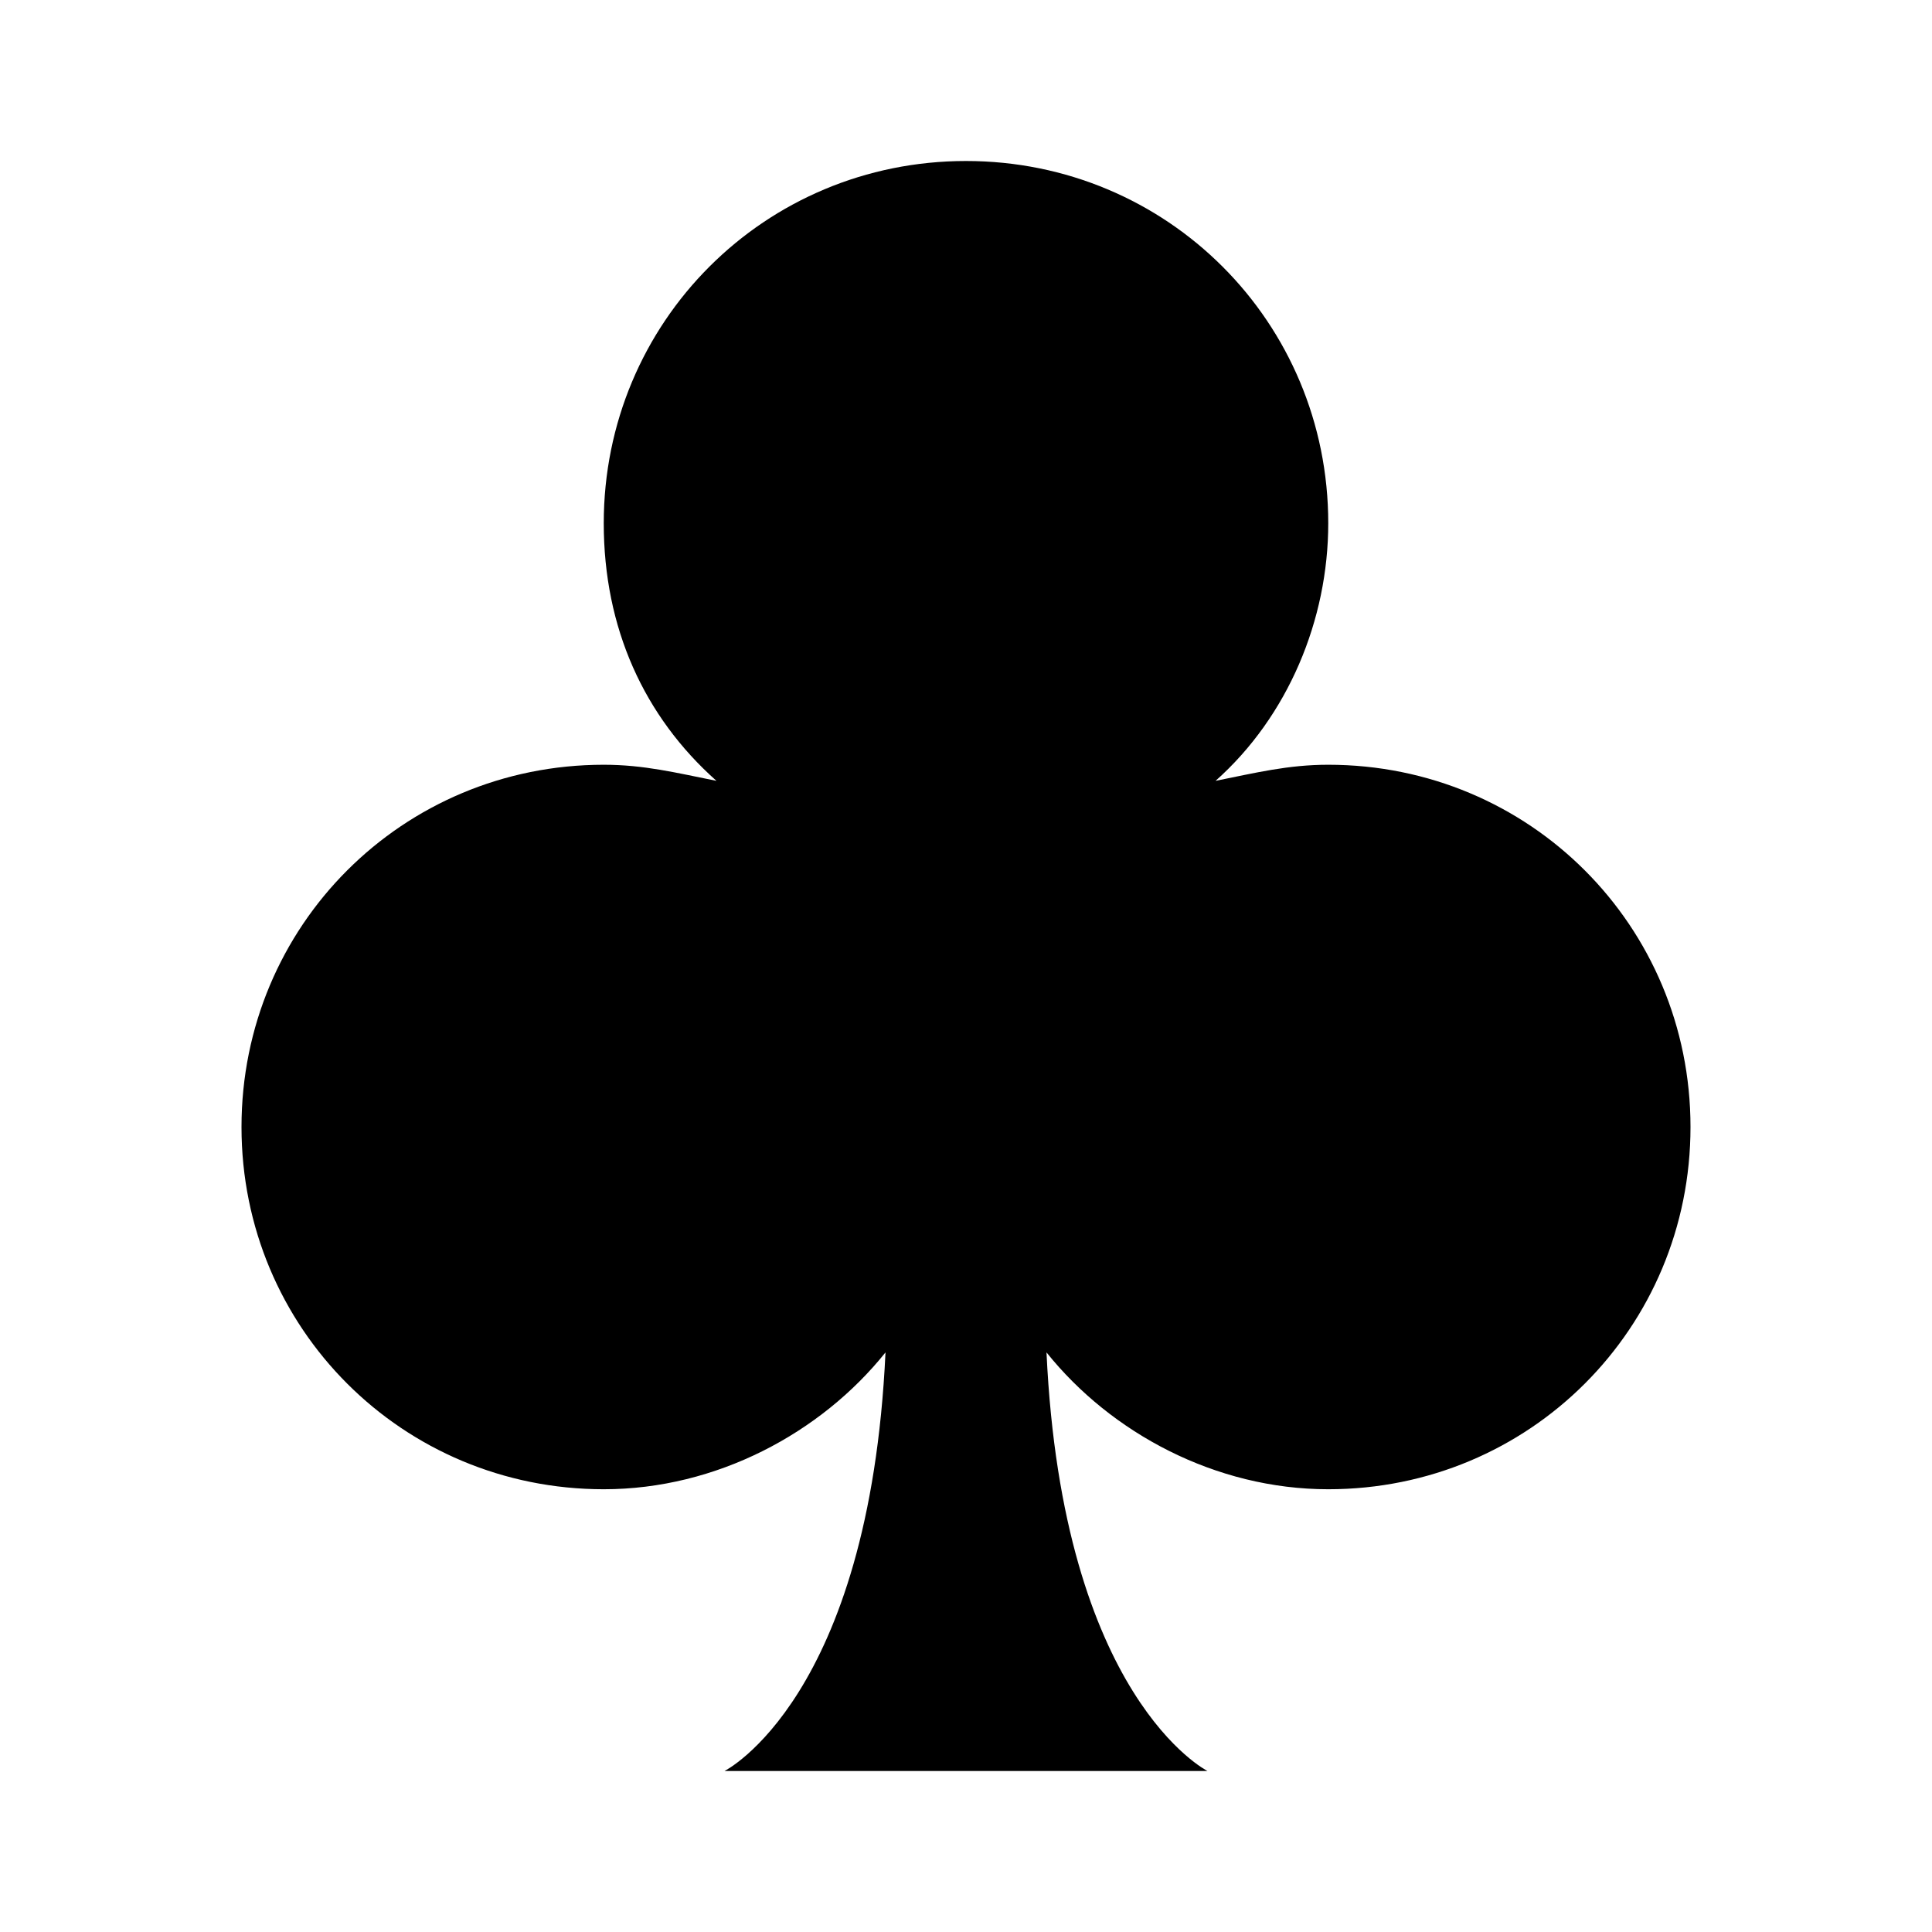
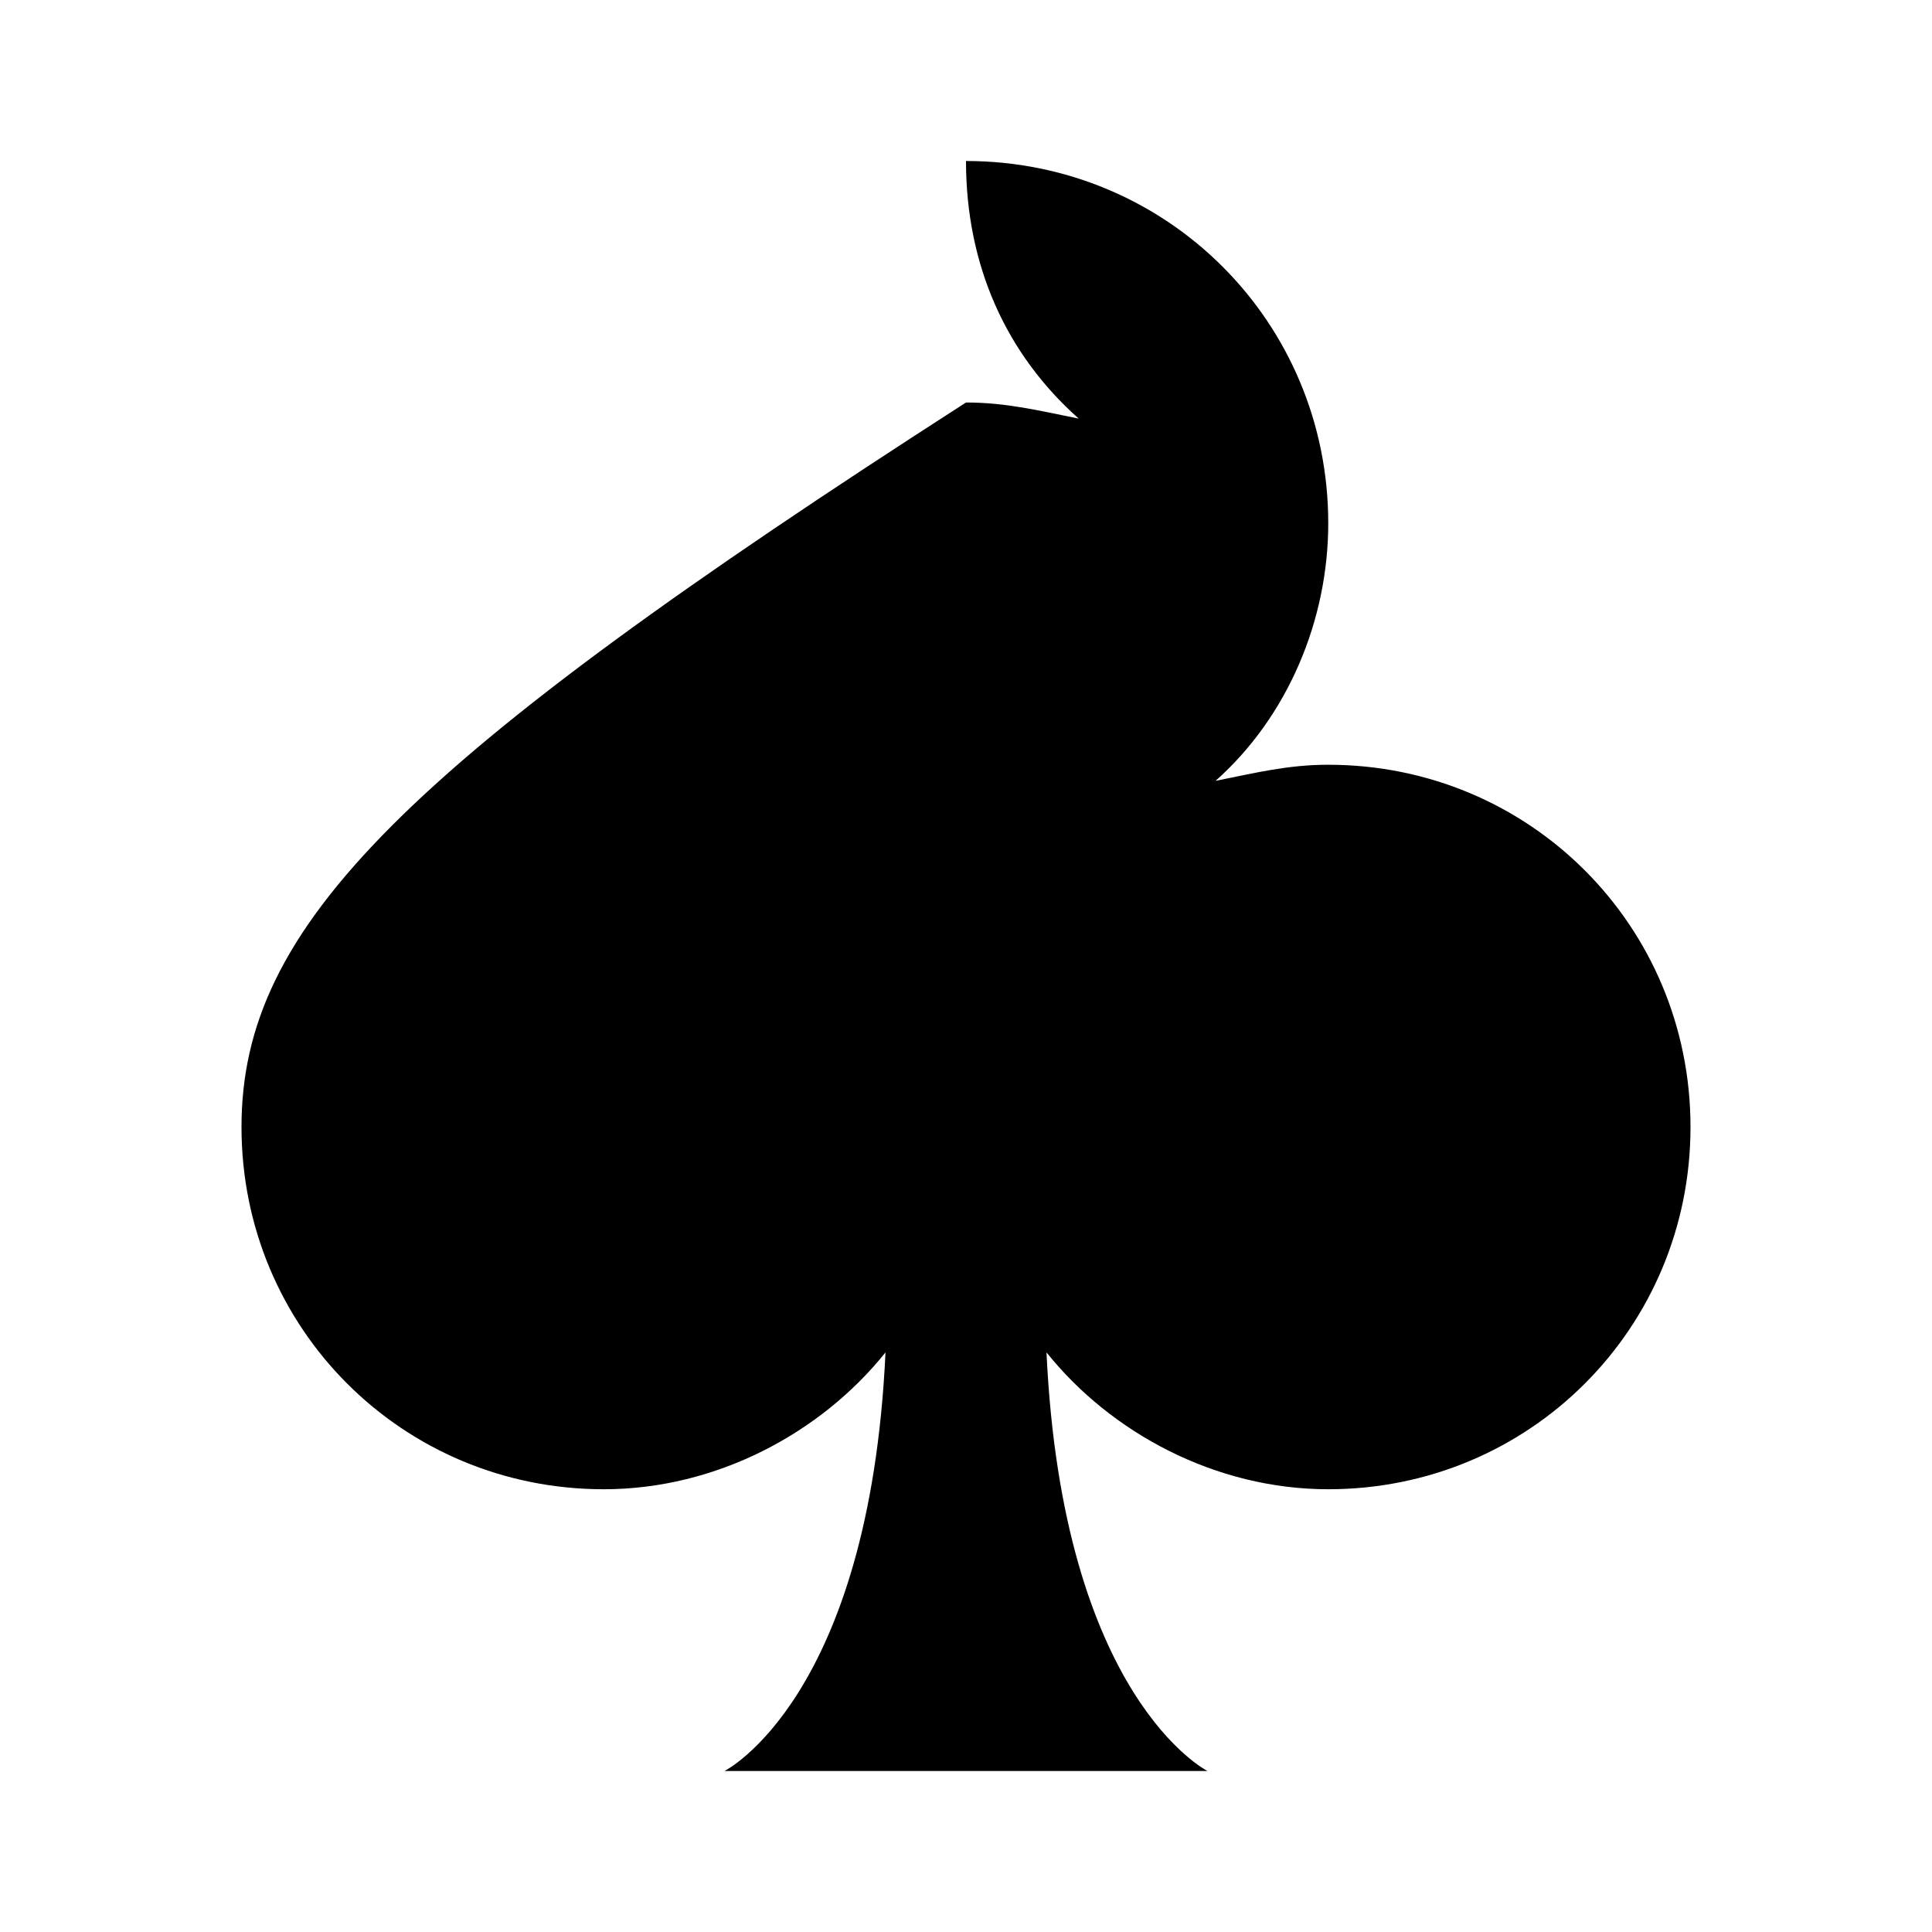
<svg xmlns="http://www.w3.org/2000/svg" viewBox="0 0 24 24">
-   <path d="M16.5 9.5c-.5 0-.9.1-1.4.2.9-.8 1.4-2 1.4-3.2C16.5 4 14.5 2 12 2S7.5 4 7.5 6.5c0 1.3.5 2.4 1.4 3.2-.5-.1-.9-.2-1.4-.2C5 9.5 3 11.5 3 14s2 4.5 4.5 4.5c1.4 0 2.7-.7 3.5-1.7-.2 4.3-2 5.2-2 5.2h6s-1.8-.9-2-5.2c.8 1 2.1 1.7 3.5 1.7 2.5 0 4.5-2 4.5-4.5s-2-4.5-4.5-4.5z" />
+   <path d="M16.5 9.5c-.5 0-.9.1-1.4.2.9-.8 1.4-2 1.4-3.2C16.5 4 14.5 2 12 2c0 1.3.5 2.4 1.4 3.2-.5-.1-.9-.2-1.4-.2C5 9.5 3 11.5 3 14s2 4.5 4.5 4.5c1.4 0 2.7-.7 3.5-1.7-.2 4.3-2 5.2-2 5.2h6s-1.8-.9-2-5.2c.8 1 2.1 1.7 3.5 1.7 2.5 0 4.5-2 4.5-4.5s-2-4.5-4.5-4.5z" />
</svg>